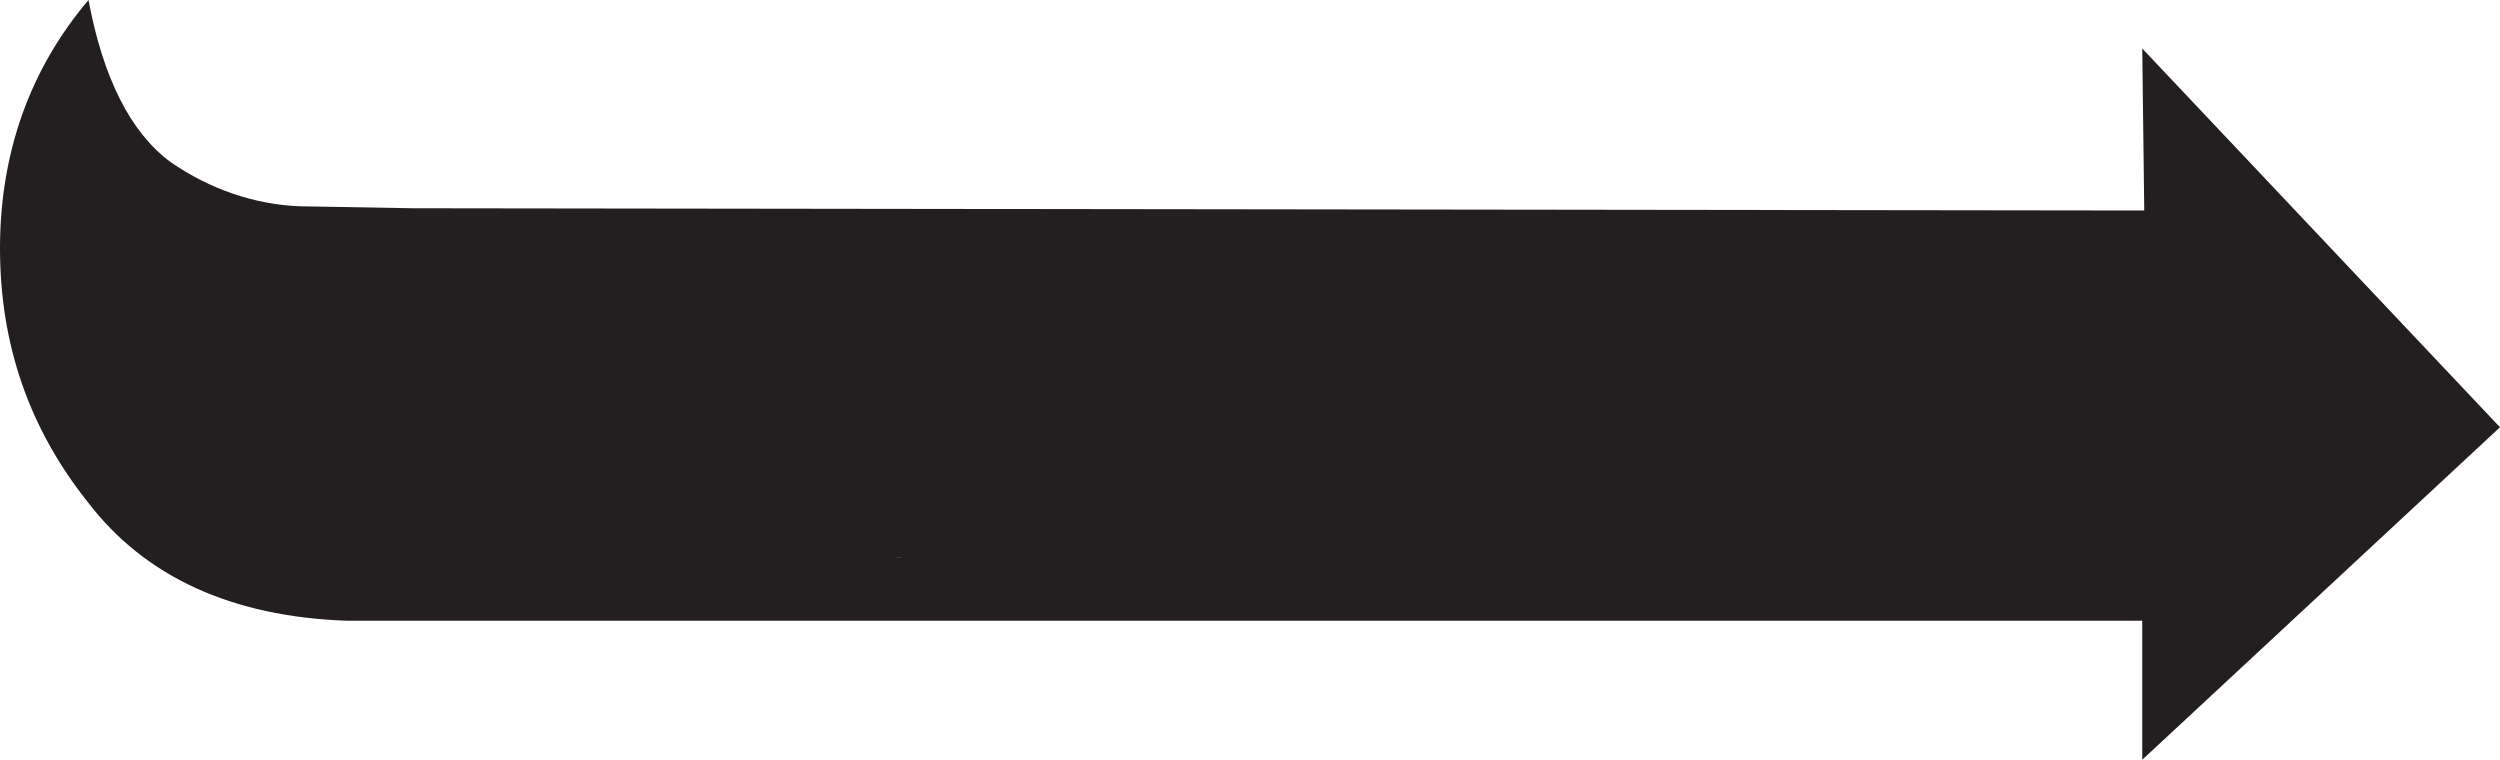
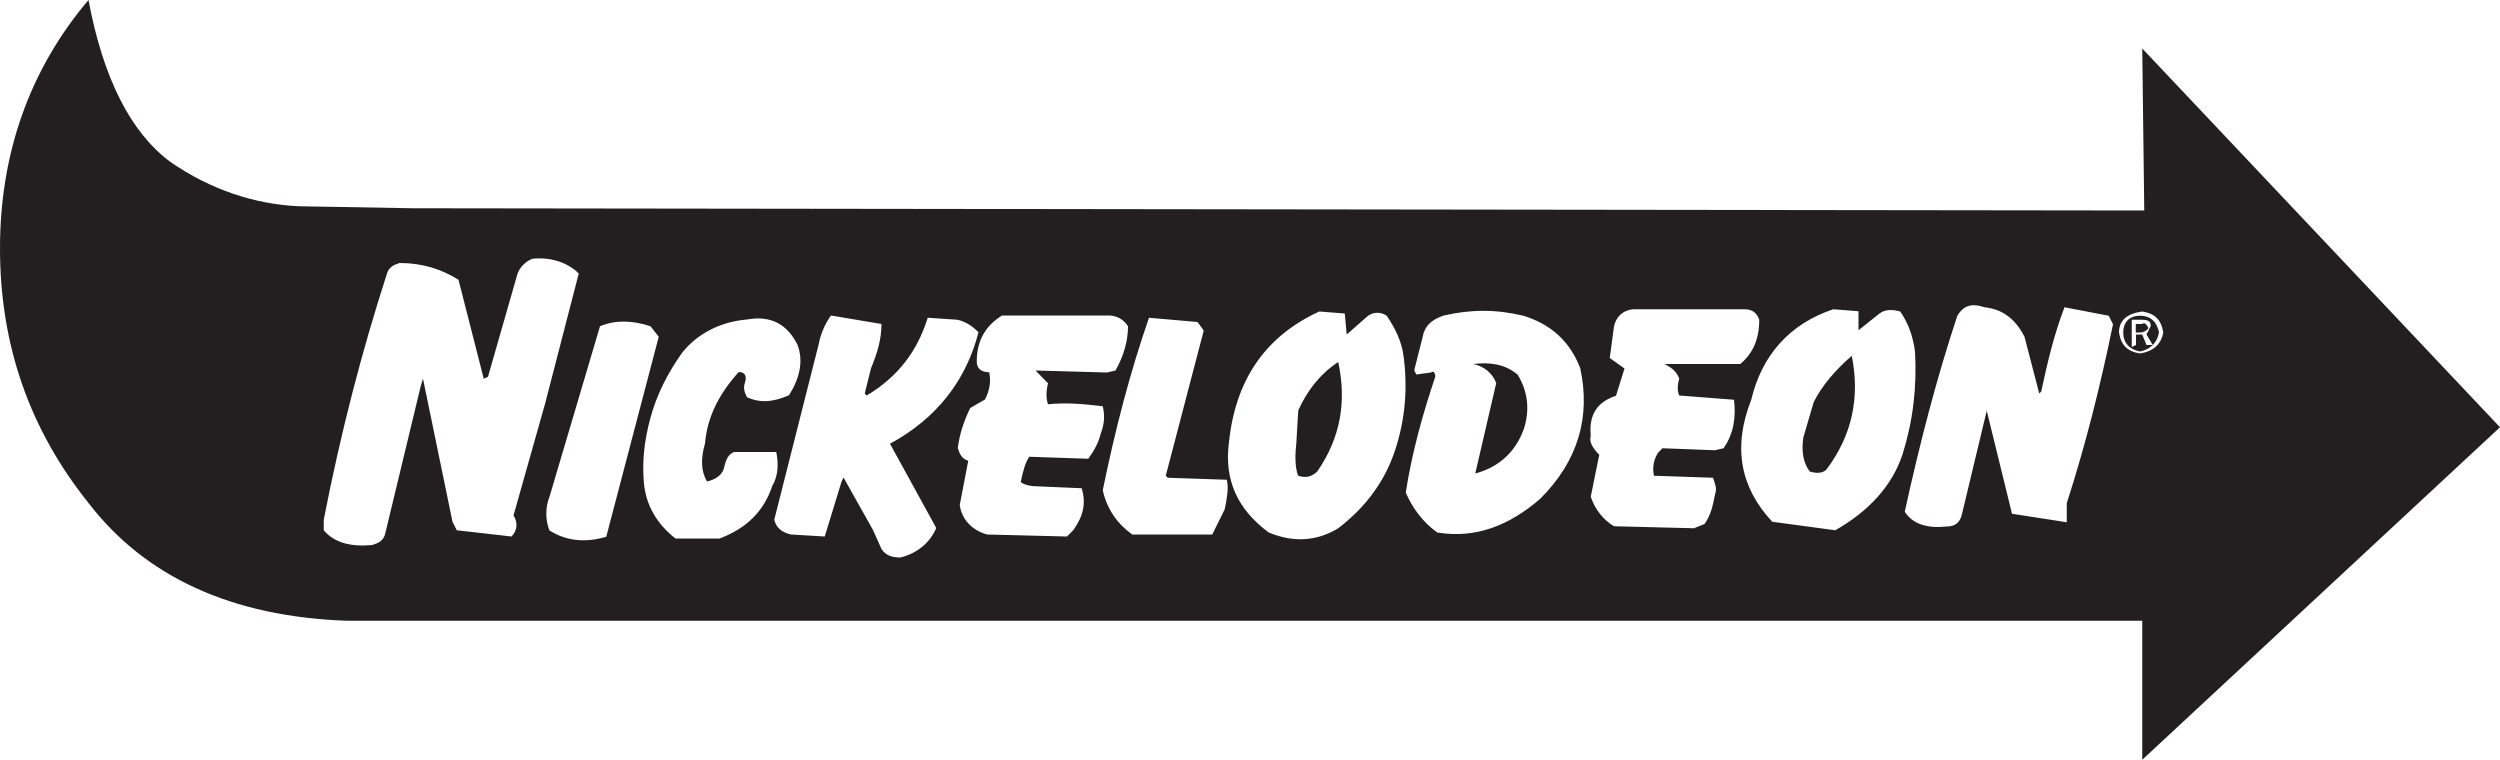
<svg xmlns="http://www.w3.org/2000/svg" version="1.1" id="Layer_1" x="0px" y="0px" viewBox="0 0 1000 303.9" style="enable-background:new 0 0 1000 303.9;" xml:space="preserve">
  <style type="text/css">
	.st0{fill-rule:evenodd;clip-rule:evenodd;fill:#231F20;}
</style>
  <path class="st0" d="M213,103.5c7.6-0.8,14.3,1.7,18.5,5.9L218,161.6l-12.6,44.6c1.7,2.5,1.7,5.9-0.8,8.4l-21.9-2.5l-1.7-3.4  l-11.8-57.2l-0.8,2.5L154,213.8c-0.8,2.5-2.5,3.4-5.1,4.2c-8.4,0.8-15.1-0.8-19.4-5.9v-4.2c6.7-34.5,15.2-67.3,25.3-98.5  c0.8-2.5,2.5-3.4,5-4.2c9.3,0,16.8,2.5,23.6,6.7l10.1,39.6l1.7-0.8l11.8-41.2C207.9,106.9,210.4,104.4,213,103.5z M263.5,134.7  l-21,80c-8.4,2.5-16,1.7-22.7-2.5c-1.7-4.2-1.7-9.3,0-13.5l20.2-68.2c5.9-2.5,12.6-2.5,20.2,0L263.5,134.7z M308.9,194.4  c-3.4,10.1-10.1,16.8-21,21h-17.7c-7.6-5.9-11.8-13.5-12.6-21.9c-0.8-8.4,0-16.8,2.5-26.1c2.5-9.3,6.7-17.7,12.6-26.1  c5.9-7.6,15.2-12.6,26.1-13.5c9.3-1.7,16,1.7,20.2,10.1c2.5,6.7,0.8,13.5-3.4,20.2c-5.9,2.5-10.9,3.4-16.8,0.8  c-0.8-1.7-1.7-3.4-0.8-5.9c0.8-2.5,0-4.2-2.5-4.2c-7.6,8.4-12.6,17.7-13.5,28.6c-1.7,5.9-1.7,10.9,0.8,15.2c3.4-0.8,5.9-2.5,6.7-5.1  c0.8-3.4,1.7-5.9,4.2-6.7h16.8C311.4,185.2,311.4,190.2,308.9,194.4z M383,127.9c3.4,0.8,5.9,2.5,8.4,5c-5,19.4-16.8,34.5-35.4,44.6  l18.5,33.7c-2.5,5.9-7.6,10.1-14.3,11.8c-3.4,0-5.9-0.8-7.6-3.4l-3.4-7.6l-11.8-21l-0.8,1.7l-6.7,21.9l-13.5-0.8  c-3.4-0.8-5.9-2.5-6.7-5.9l17.7-69.9c0.8-4.2,2.5-8.4,5-11.8l20.2,3.4c0,5.9-1.7,11.8-4.2,17.7l-2.5,10.1l0.8,0.8  c12.6-7.6,20.2-17.7,24.4-31.1L383,127.9z M451.2,130.5c0,5.9-1.7,11.8-5,17.7l-3.4,0.8l-28.6-0.8l5,5.1c-0.8,3.4-0.8,5.9,0,8.4  c7.6-0.8,15.2,0,21.9,0.8c0.8,3.4,0.8,6.7-0.8,10.9c-0.8,3.4-2.5,6.7-5,10.1l-23.6-0.8c-1.7,2.5-2.5,5.9-3.4,10.1  c0.8,0.8,3.4,1.7,5.9,1.7l18.5,0.8c1.7,5.9,0.8,10.9-3.4,16.8l-2.5,2.5l-32-0.8c-5.9-1.7-10.1-5.9-10.9-11.8l3.4-17.7  c-2.5-0.8-3.4-2.5-4.2-5.1c0.8-5.9,2.5-10.9,5-16l5.9-3.4c1.7-3.4,2.5-6.7,1.7-10.9c-3.4,0-5-1.7-5-4.2c0-8.4,3.4-14.3,10.1-18.5  h42.9C447,126.3,449.5,127.9,451.2,130.5z M723.9,188.6c2.5,0.8,5.1,0.8,6.7-0.8c10.1-13.5,13.5-28.6,10.1-45.5  c-6.7,5.9-11.8,11.8-15.2,18.5l-4.2,14.3C720.5,181,721.4,185.2,723.9,188.6z M535.3,144.8c-7.6,5-12.6,11.8-16,19.4l-0.8,13.5  c-0.8,6.7,0,10.9,0.8,12.6c2.5,0.8,5,0.8,7.6-1.7C536.2,175.1,538.7,160.8,535.3,144.8z M489.9,203.7l-5,10.1h-5.1h-26.9  c-5.9-4.2-10.1-10.1-11.8-17.7c5-24.4,10.9-47.1,18.5-69l19.4,1.7l2.5,3.4l-15.2,58.1l0.8,0.8l23.6,0.8  C491.6,195.3,490.7,199.5,489.9,203.7z M537.9,125.4l0.8,8.4l7.6-6.7c2.5-2.5,5.9-2.5,8.4-0.8c3.4,5.1,5.9,10.1,6.7,16  c1.7,12.6,0.8,25.2-3.4,37.9c-4.2,12.6-11.8,22.7-22.7,31.1c-8.4,5.1-17.7,5.9-27.8,1.7c-12.6-9.3-17.7-21-16-35.4  c2.5-25.3,14.3-42.9,36.2-53L537.9,125.4z M609.4,126.3c10.9,3.4,18.5,10.1,22.7,21c4.2,19.4-0.8,37-16,52.2  c-12.6,10.9-26.1,16-41.2,13.5c-5.9-4.2-10.1-10.1-12.6-16c2.5-16,6.7-31.1,11.8-46.3c0-1.7-0.8-2.5-1.7-1.7l-5.9,0.8l-0.8-1.7  l3.4-13.5c0.8-4.2,3.4-6.7,8.4-8.4C588.4,123.7,598.5,123.7,609.4,126.3z M589.2,145.6c4.2,0.8,7.6,3.4,9.3,7.6l-8.4,36.2  c9.3-2.5,16-8.4,19.4-17.7c2.5-7.6,1.7-15.2-2.5-21.9C601.9,145.6,596,144.8,589.2,145.6z M654,123.7h43.8c3.4,0,5,1.7,5.9,4.2  c0,7.6-2.5,13.5-7.6,17.7h-30.3c3.4,1.7,5,3.4,5.9,5.9c-0.8,2.5-0.8,5,0,6.7l21.9,1.7c0.8,6.7,0,13.5-4.2,19.4l-3.4,0.8l-21-0.8  l-1.7,1.7c-1.7,2.5-2.5,5.9-1.7,9.3l23.6,0.8c0.8,2.5,1.7,4.2,0.8,6.7c-0.8,4.2-1.7,8.4-4.2,11.8l-4.2,1.7l-32-0.8  c-4.2-2.5-7.6-6.7-9.3-11.8l3.4-16.8c-2.5-2.5-4.2-5.1-3.4-7.6c-0.8-8.4,2.5-13.5,10.1-16l3.4-10.9l-5.9-4.2l1.7-12.6  C646.5,126.3,649.8,123.7,654,123.7z M856.9,303.9l143.1-133L856.9,19.4l0.8,64.8L165,83.3l-45.5-0.8c-17.7-0.8-35.4-6.7-51.3-17.7  C52.2,53,41.2,31.1,35.4,0C11.8,27.8,0,61.5,0,99.3c0,38.7,11.8,72.4,35.4,101.9c22.7,29.5,57.2,45.5,103.5,47.1h718V303.9z   M856.9,124.6c-5.9,0.8-9.3,3.4-9.3,8.4c0.8,5.1,3.4,7.6,8.4,8.4c5-0.8,8.4-3.4,9.3-8.4C864.5,127.9,862,125.4,856.9,124.6z   M863.6,133c-0.8,4.2-3.4,6.7-7.6,7.6c-4.2-0.8-6.7-3.4-6.7-7.6c0-4.2,2.5-6.7,6.7-6.7C860.3,126.3,862.8,128.8,863.6,133z   M856.9,129.6c0.8-0.8,1.7,0,2.5,1.7c-0.8,0.8-1.7,1.7-3.4,1.7h-1.7v-3.4H856.9z M852.7,127.9v10.9l1.7-0.8v-4.2h2.5l1.7,4.2h2.5  l-2.5-4.2l1.7-3.4c0-1.7-0.8-2.5-3.4-2.5C856.9,127.9,852.7,127.9,852.7,127.9z M760.1,124.6c3.4,5,5.1,10.1,5.9,16  c0.8,14.3-0.8,27.8-5,41.2c-4.2,12.6-13.5,22.7-26.9,30.3l-25.2-3.4c-12.6-13.5-16-29.5-8.4-48.8c4.2-17.7,15.2-30.3,32.8-36.2  l10.1,0.8v7.6l8.4-6.7C754.2,123.7,756.7,123.7,760.1,124.6z M793.8,122.9c7.6,0.8,12.6,5.1,16,11.8l5.9,22.7l0.8-0.8  c2.5-11.8,5.1-22.7,9.3-33.7l17.7,3.4l1.7,3.4c-5,24.4-10.9,48-18.5,71.6v7.6l-21.9-3.4l-10.1-41.2l-10.1,42.1  c-0.8,2.5-2.5,4.2-5.9,4.2c-7.6,0.8-13.5-0.8-16.8-5.9c5.9-26.9,12.6-53,21-78.3C785.4,122.1,788.7,121.2,793.8,122.9z" />
-   <rect x="117" y="99" class="st0" width="767" height="124.1" />
</svg>